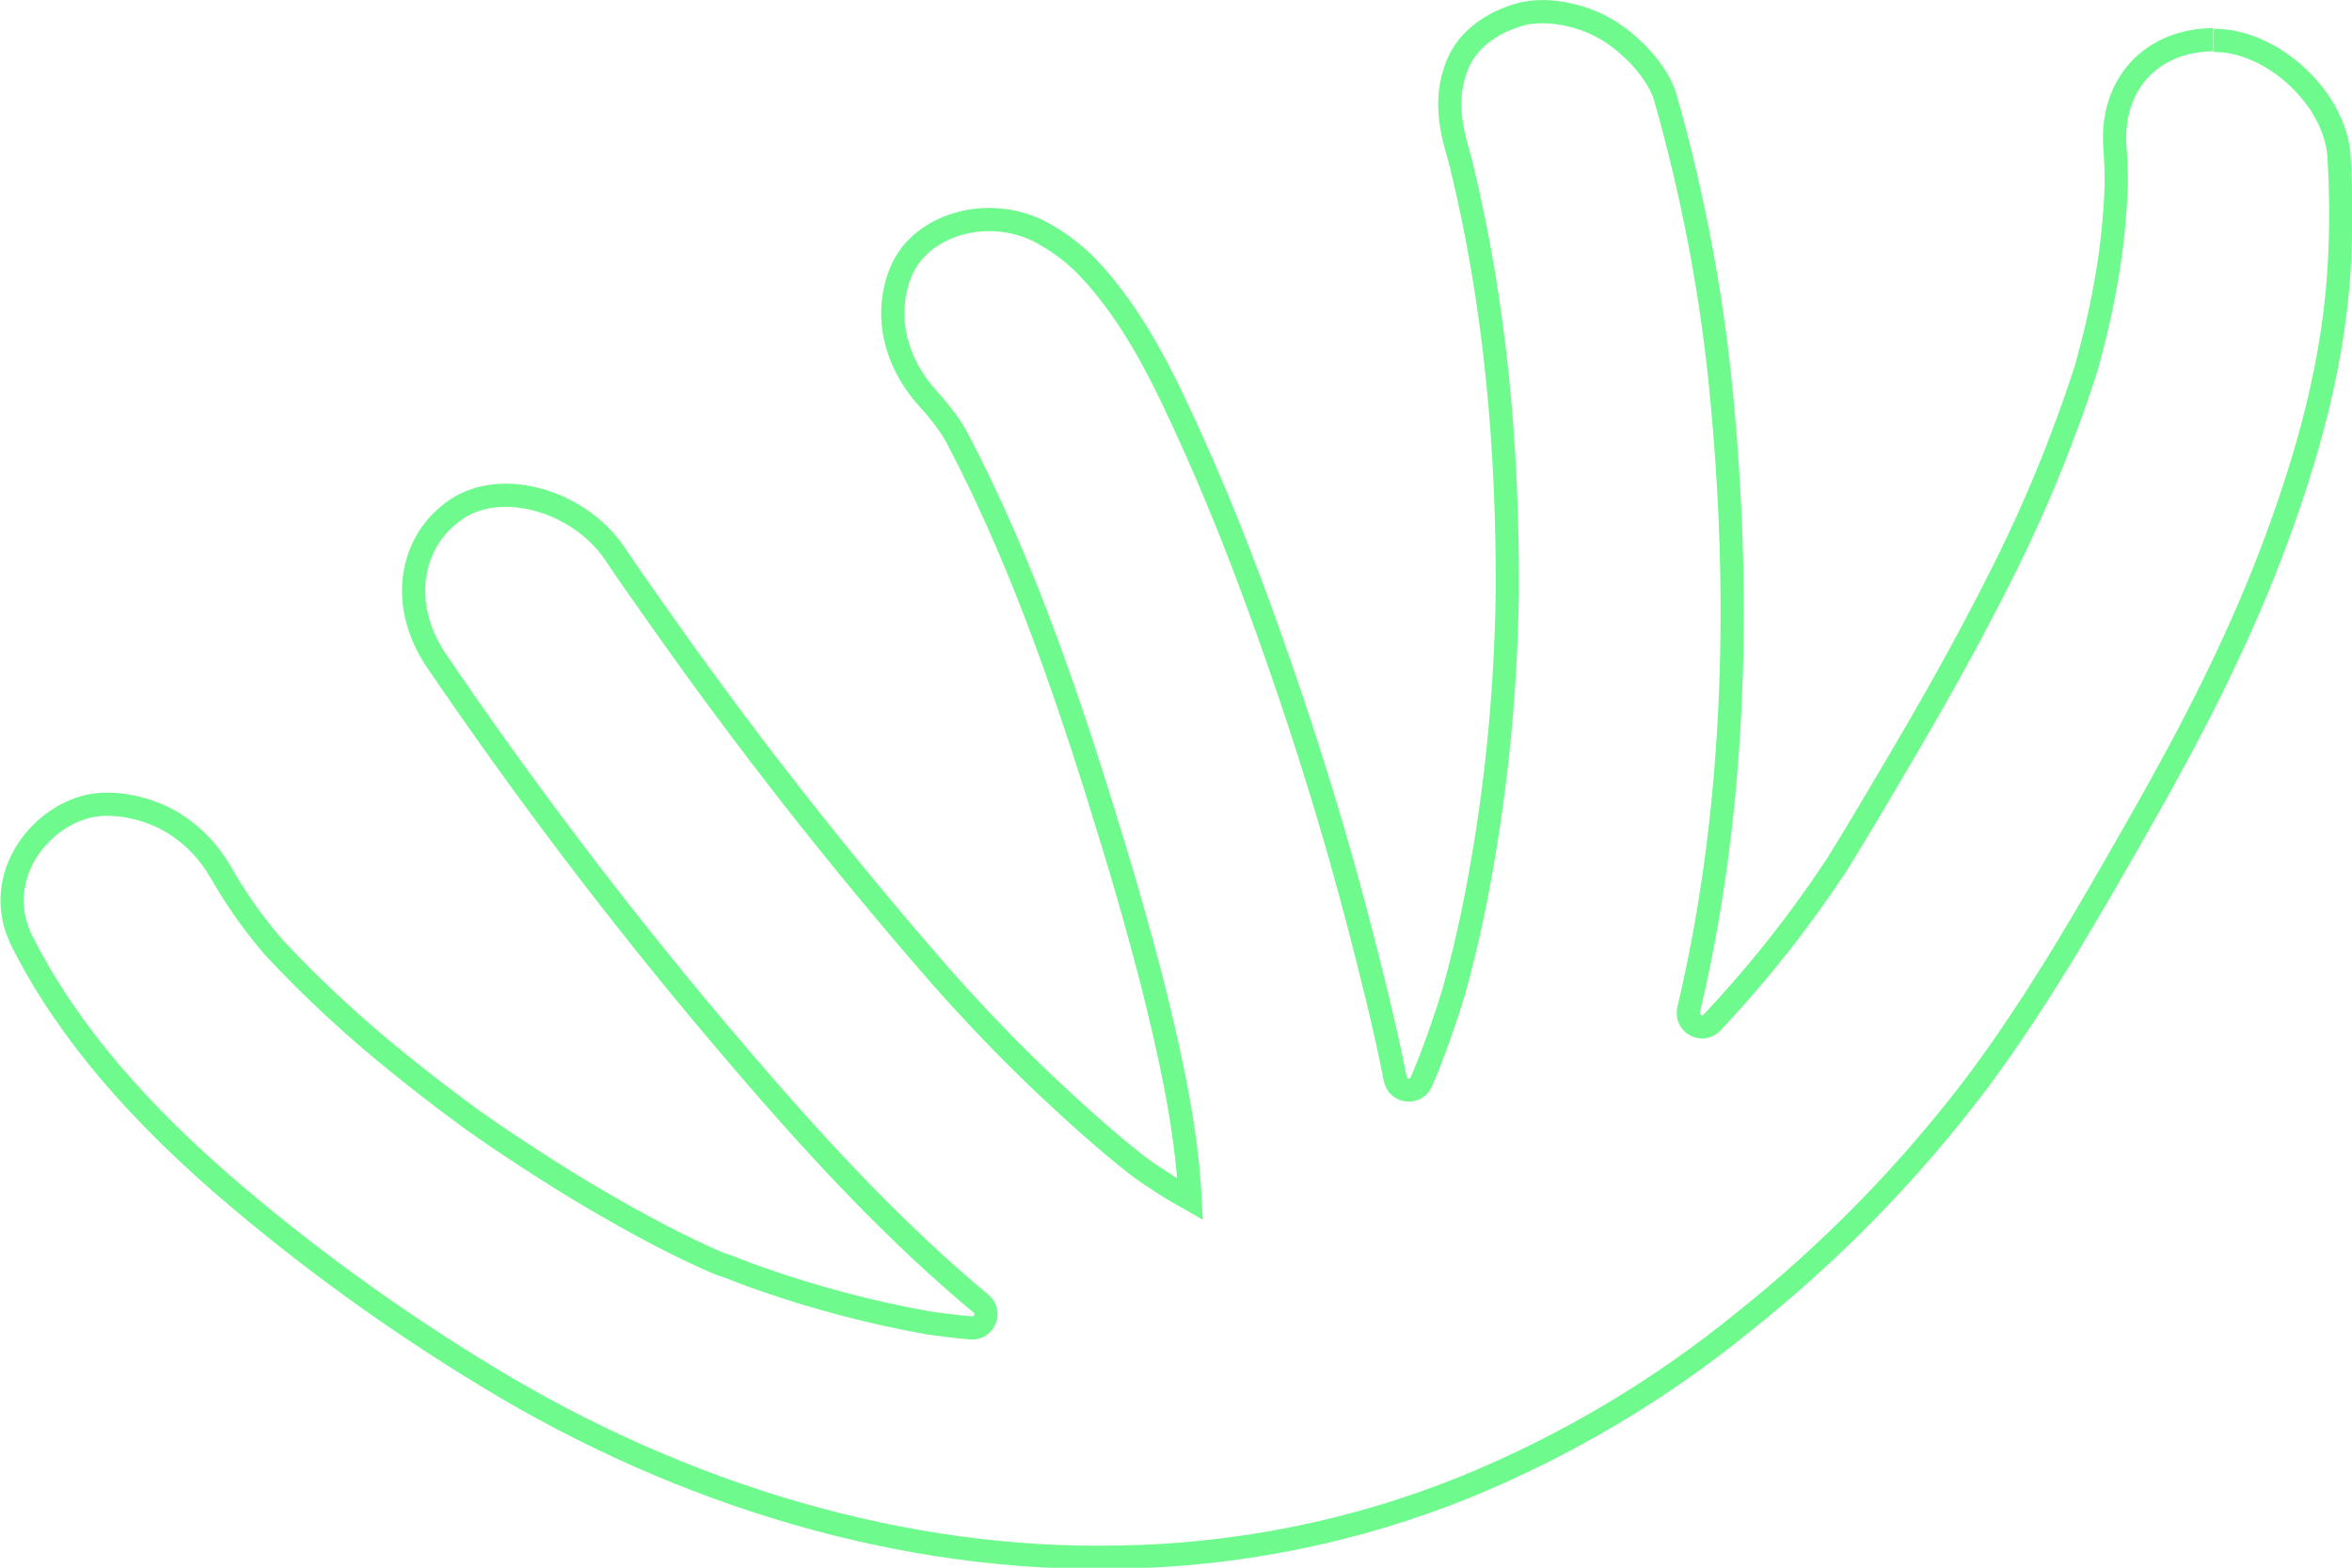
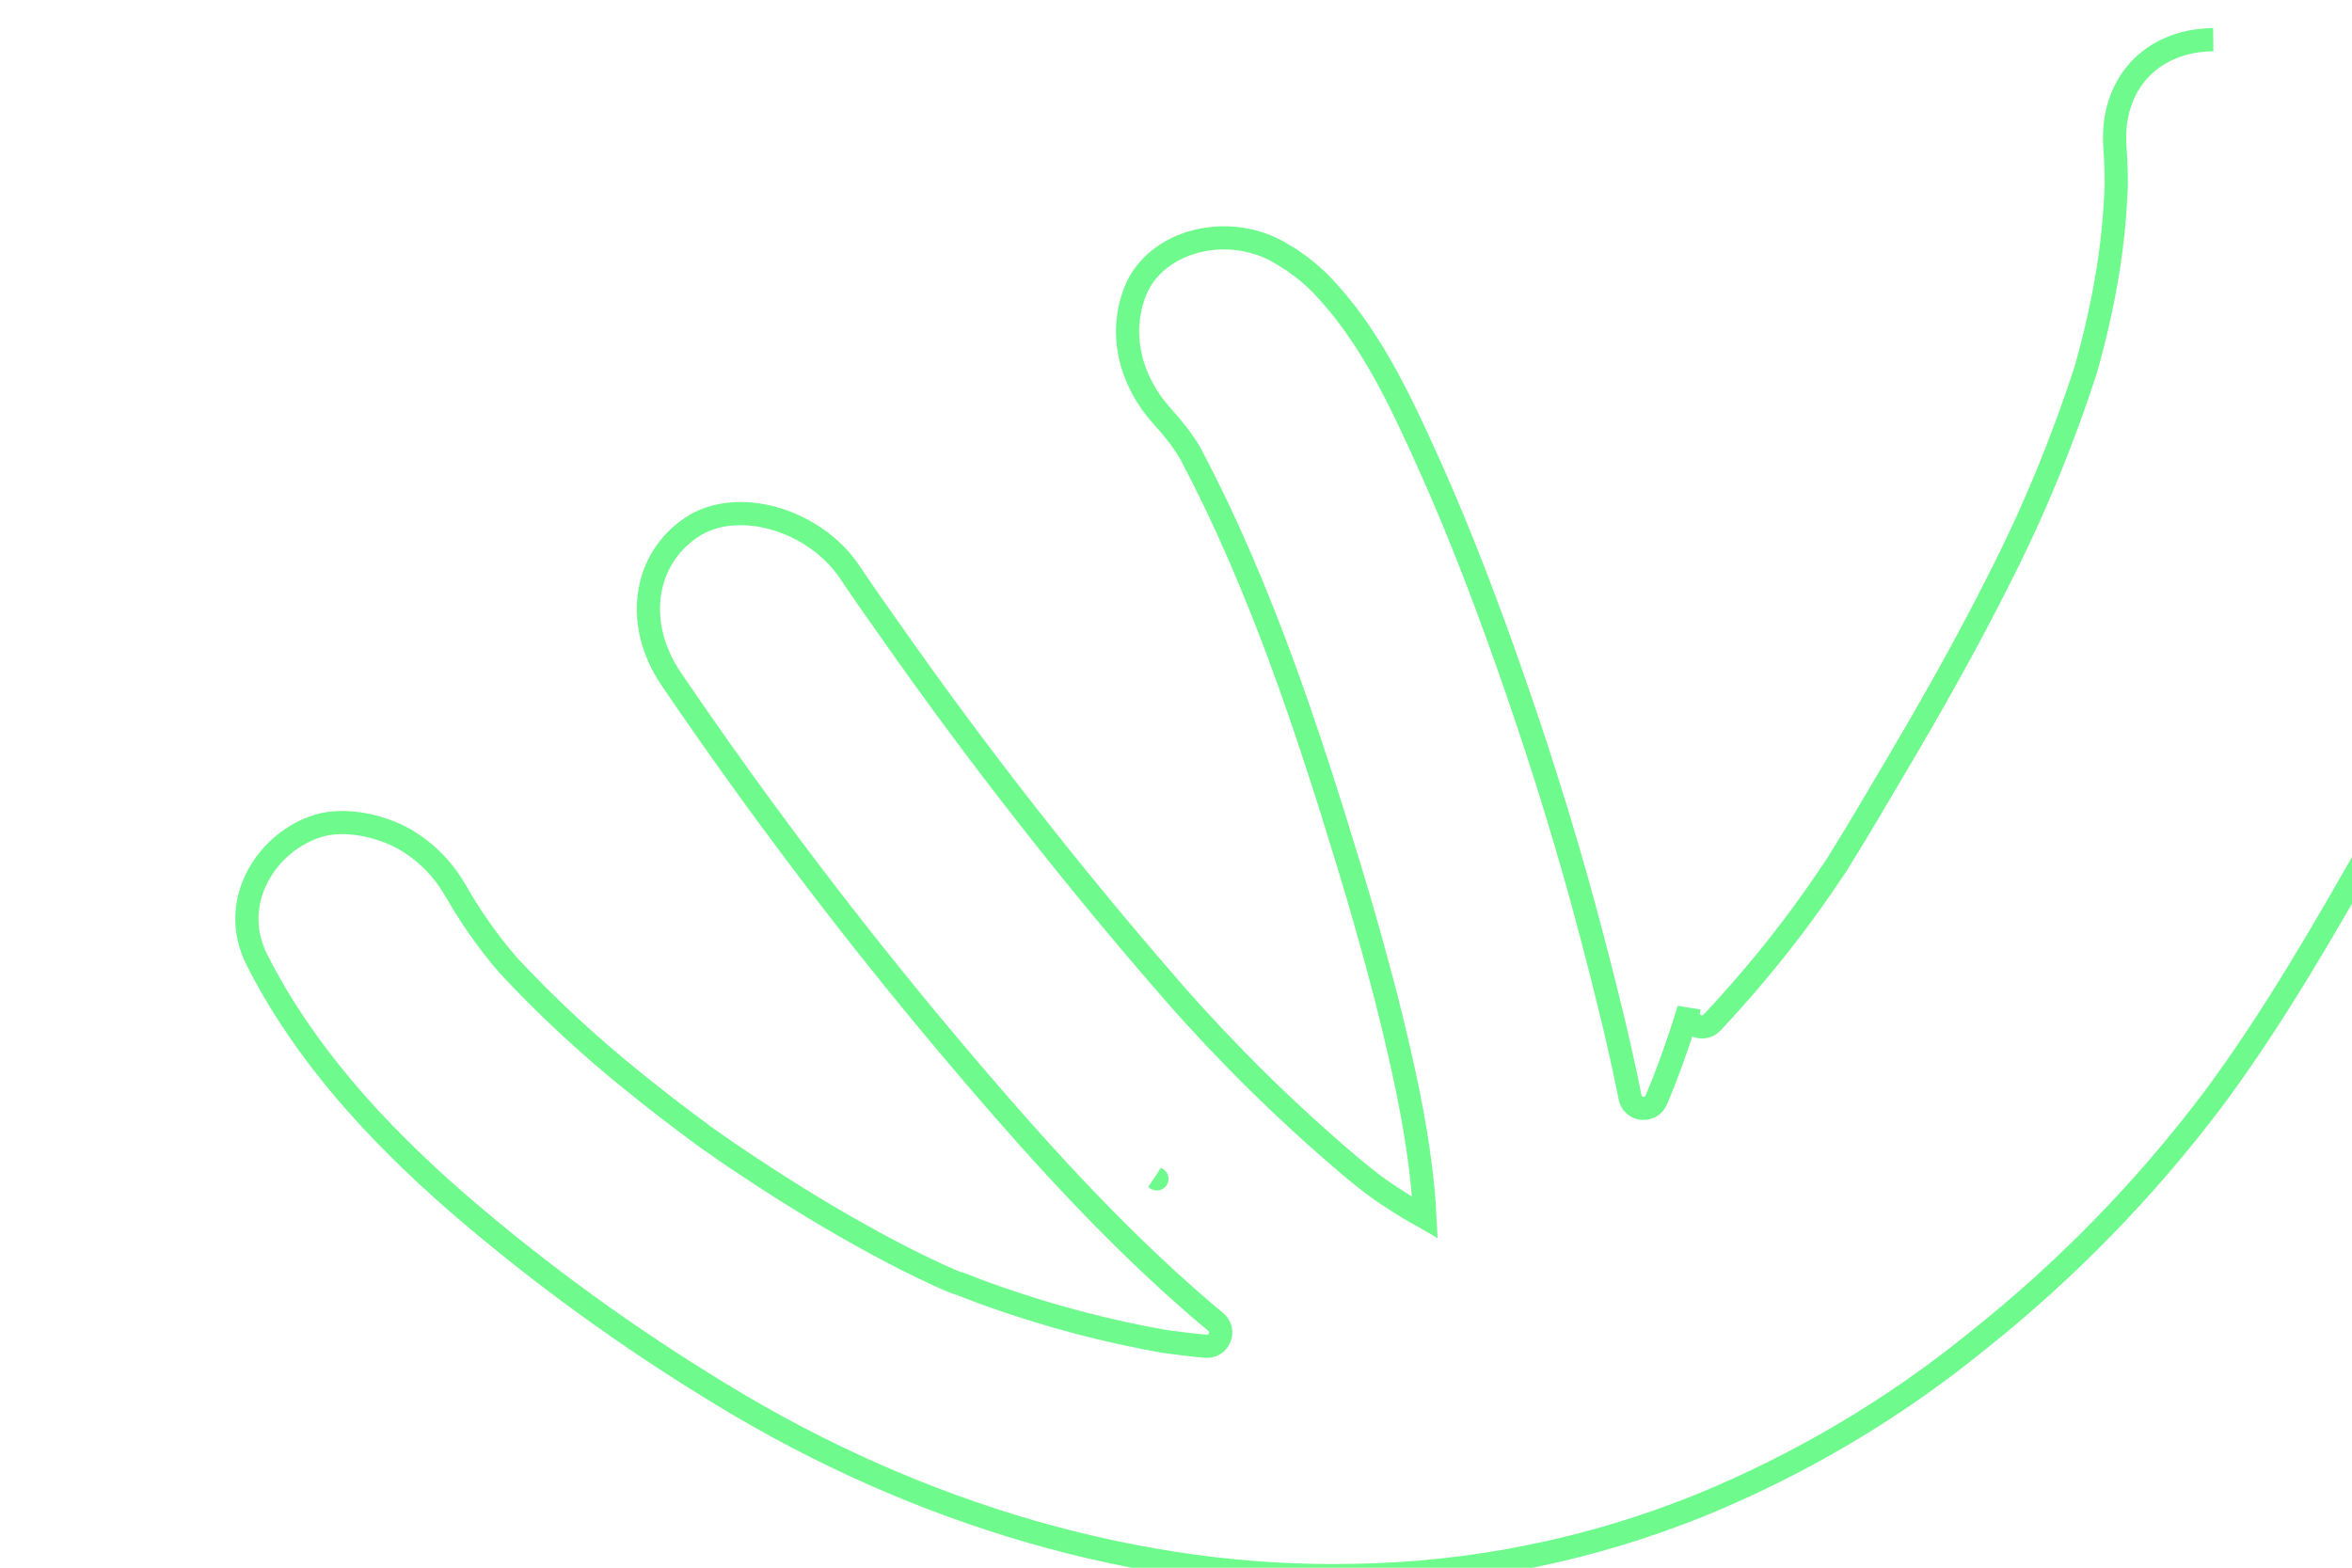
<svg xmlns="http://www.w3.org/2000/svg" id="Calque_2" data-name="Calque 2" viewBox="0 0 101.38 67.59">
  <defs>
    <style>
      .cls-1 {
        fill: none;
        stroke: #6ffa8d;
        stroke-miterlimit: 4;
        stroke-width: 1px;
      }
    </style>
  </defs>
  <g id="Calque_1-2" data-name="Calque 1">
    <g id="Groupe_94" data-name="Groupe 94">
-       <path id="Tracé_366" data-name="Tracé 366" class="cls-1" d="M95.4,1.71c-2.7.03-4.43,1.95-4.24,4.63.04.54.06,1.08.06,1.61-.05,1.44-.2,2.88-.46,4.3-.12.7-.27,1.38-.43,2.06-.09.38-.19.76-.29,1.14-.03.12-.07.24-.1.36-.01.04-.02.07-.03.11-1.01,3.12-2.26,6.15-3.75,9.07-1.4,2.79-2.93,5.49-4.51,8.16-.79,1.34-1.58,2.69-2.41,4.02-.05.08-.1.17-.16.25-.2.29-.39.58-.59.87-.53.76-1.07,1.5-1.64,2.23-.96,1.23-1.98,2.42-3.05,3.56-.42.45-1.15.05-1.01-.54v-.02c1.96-8.26,2.27-17.25,1.45-26.09-.4-4.48-1.23-8.91-2.46-13.23-.33-1.15-1.58-2.4-2.61-2.98-1.1-.62-2.61-.91-3.71-.58-1.14.34-2.19,1.04-2.64,2.15-.47,1.17-.4,2.3-.02,3.63.06.22.12.44.18.66,1.5,6.13,2.02,12.37,1.99,18.44-.06,4.65-.55,9.28-1.48,13.83-.24,1.14-.51,2.27-.82,3.38l-.03.09c-.07.22-.13.43-.2.65-.18.54-.36,1.08-.56,1.62-.19.52-.39,1.03-.61,1.54-.23.54-1.02.46-1.13-.12-.45-2.28-1.02-4.55-1.61-6.81-.96-3.68-2.08-7.33-3.34-10.96-1.12-3.23-2.33-6.45-3.75-9.6-1.21-2.68-2.51-5.49-4.63-7.69-.49-.49-1.04-.92-1.64-1.27-2.29-1.43-5.47-.62-6.35,1.57-.73,1.83-.24,3.86,1.15,5.4.45.5.88,1.02,1.22,1.61.02.04.04.07.06.11,2.95,5.61,4.96,11.7,6.75,17.58.58,1.89,1.11,3.79,1.61,5.7.79,3.14,1.53,6.39,1.69,9.54-.12-.07-.25-.13-.37-.2-.47-.27-.92-.56-1.37-.86-.2-.14-.44-.31-.58-.42-.32-.25-.63-.5-.94-.76-2.7-2.29-5.23-4.78-7.56-7.44-4.33-4.97-8.4-10.16-12.18-15.55-.61-.86-1.22-1.73-1.81-2.61-1.51-2.23-4.83-3.23-6.81-1.9-2.04,1.37-2.49,4.14-.87,6.53,3.73,5.49,7.74,10.79,12.01,15.86,2.95,3.5,6.02,6.97,9.41,10.07.67.61,1.35,1.21,2.05,1.79.45.37.15,1.1-.43,1.05s-1.19-.13-1.79-.21c-2.49-.44-4.94-1.09-7.33-1.93-.49-.17-.97-.36-1.46-.55-.13-.03-.25-.08-.37-.13-.05-.02-.1-.04-.14-.06-.09-.04-.18-.08-.27-.11l.16.06c-.12-.05-.24-.11-.36-.16-.85-.39-1.7-.82-2.53-1.27-1.91-1.03-3.78-2.17-5.6-3.38-.47-.31-.95-.63-1.41-.96-.22-.15-.44-.3-.65-.46-.04-.03-.07-.05-.09-.07-.97-.71-1.92-1.45-2.86-2.21-1.9-1.53-3.69-3.19-5.35-4.97-.9-1.04-1.69-2.17-2.36-3.37l.1.19c-.52-.95-1.29-1.73-2.22-2.27-1.1-.62-2.62-.91-3.71-.58-2.18.65-3.94,3.25-2.65,5.79,2.04,4.03,5.15,7.42,8.61,10.44,3.57,3.09,7.4,5.86,11.44,8.31,8.45,5.15,18.02,7.98,27.22,7.78,5.12-.08,10.18-1.1,14.93-3.02,4.32-1.77,8.36-4.16,11.98-7.11,3.8-3.02,7.2-6.51,10.12-10.38,2.64-3.55,4.87-7.46,7.07-11.33,2.07-3.64,4.01-7.38,5.53-11.34,1.57-4.11,2.84-8.51,3-13.12.06-1.37.04-2.74-.04-4.11-.18-2.51-2.9-5-5.4-4.98M49.77,50.76c.18.12.14.09,0,0" />
+       <path id="Tracé_366" data-name="Tracé 366" class="cls-1" d="M95.4,1.71c-2.7.03-4.43,1.95-4.24,4.63.04.54.06,1.08.06,1.61-.05,1.44-.2,2.88-.46,4.3-.12.7-.27,1.38-.43,2.06-.09.38-.19.76-.29,1.14-.03.12-.07.24-.1.36-.01.04-.02.07-.03.11-1.01,3.12-2.26,6.15-3.75,9.07-1.4,2.79-2.93,5.49-4.51,8.16-.79,1.34-1.58,2.69-2.41,4.02-.05.08-.1.17-.16.25-.2.29-.39.58-.59.87-.53.76-1.07,1.5-1.64,2.23-.96,1.23-1.98,2.42-3.05,3.56-.42.45-1.15.05-1.01-.54v-.02l-.03.09c-.07.22-.13.43-.2.65-.18.54-.36,1.08-.56,1.62-.19.52-.39,1.03-.61,1.54-.23.54-1.02.46-1.13-.12-.45-2.28-1.02-4.55-1.61-6.81-.96-3.68-2.08-7.33-3.34-10.96-1.12-3.23-2.33-6.45-3.75-9.6-1.21-2.68-2.51-5.49-4.63-7.69-.49-.49-1.04-.92-1.64-1.27-2.29-1.43-5.47-.62-6.35,1.57-.73,1.83-.24,3.86,1.15,5.4.45.5.88,1.02,1.22,1.61.02.04.04.07.06.11,2.95,5.61,4.96,11.7,6.75,17.58.58,1.89,1.11,3.79,1.61,5.7.79,3.14,1.53,6.39,1.69,9.54-.12-.07-.25-.13-.37-.2-.47-.27-.92-.56-1.37-.86-.2-.14-.44-.31-.58-.42-.32-.25-.63-.5-.94-.76-2.7-2.29-5.23-4.78-7.56-7.44-4.33-4.97-8.4-10.16-12.18-15.55-.61-.86-1.22-1.73-1.81-2.61-1.51-2.23-4.83-3.23-6.81-1.9-2.04,1.37-2.49,4.14-.87,6.53,3.73,5.49,7.74,10.79,12.01,15.86,2.95,3.5,6.02,6.97,9.41,10.07.67.61,1.35,1.21,2.05,1.79.45.37.15,1.1-.43,1.05s-1.19-.13-1.79-.21c-2.49-.44-4.94-1.09-7.33-1.93-.49-.17-.97-.36-1.46-.55-.13-.03-.25-.08-.37-.13-.05-.02-.1-.04-.14-.06-.09-.04-.18-.08-.27-.11l.16.06c-.12-.05-.24-.11-.36-.16-.85-.39-1.7-.82-2.53-1.27-1.91-1.03-3.78-2.17-5.6-3.38-.47-.31-.95-.63-1.41-.96-.22-.15-.44-.3-.65-.46-.04-.03-.07-.05-.09-.07-.97-.71-1.92-1.45-2.86-2.21-1.9-1.53-3.69-3.19-5.35-4.97-.9-1.04-1.69-2.17-2.36-3.37l.1.19c-.52-.95-1.29-1.73-2.22-2.27-1.1-.62-2.62-.91-3.71-.58-2.18.65-3.94,3.25-2.65,5.79,2.04,4.03,5.15,7.42,8.61,10.44,3.57,3.09,7.4,5.86,11.44,8.31,8.45,5.15,18.02,7.98,27.22,7.78,5.12-.08,10.18-1.1,14.93-3.02,4.32-1.77,8.36-4.16,11.98-7.11,3.8-3.02,7.2-6.51,10.12-10.38,2.64-3.55,4.87-7.46,7.07-11.33,2.07-3.64,4.01-7.38,5.53-11.34,1.57-4.11,2.84-8.51,3-13.12.06-1.37.04-2.74-.04-4.11-.18-2.51-2.9-5-5.4-4.98M49.77,50.76c.18.12.14.09,0,0" />
    </g>
  </g>
</svg>